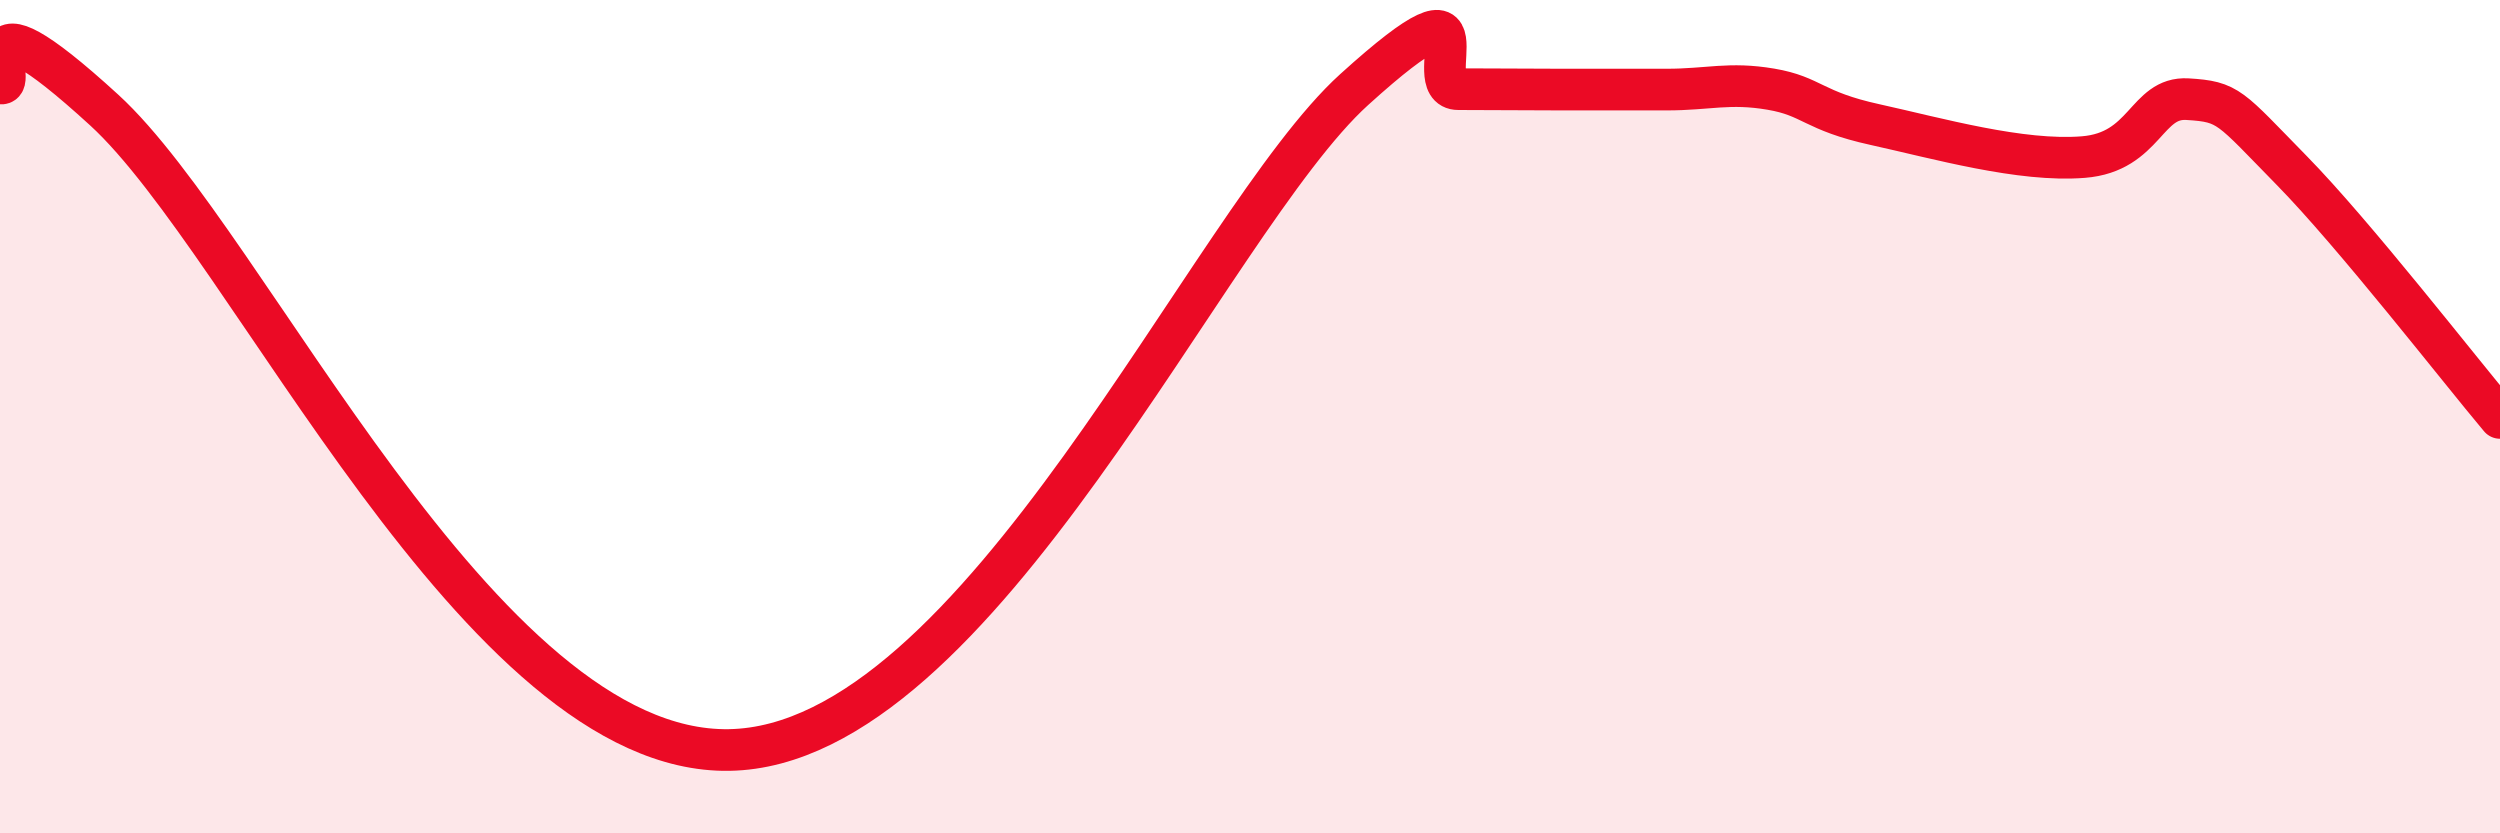
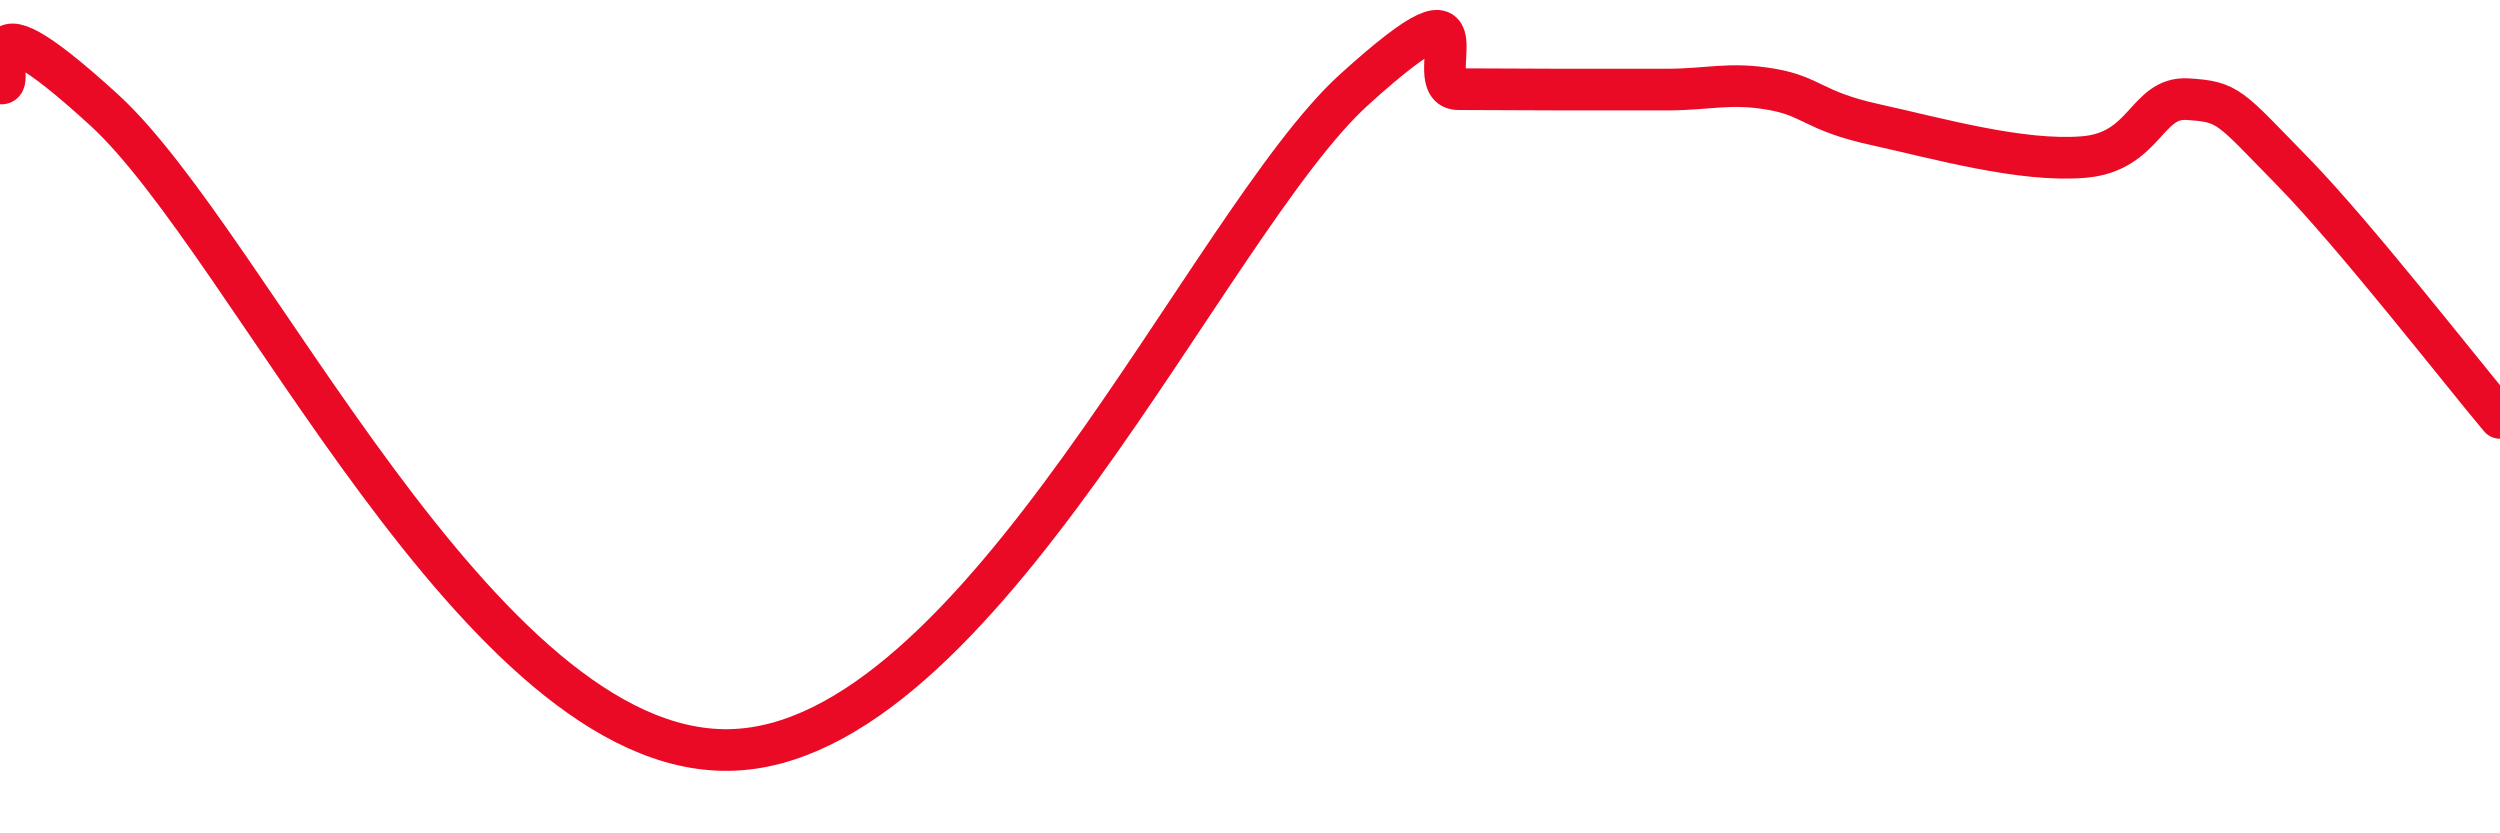
<svg xmlns="http://www.w3.org/2000/svg" width="60" height="20" viewBox="0 0 60 20">
-   <path d="M 0,2 C 0.5,2.13 -1,-0.56 2.5,2.64 C 6,5.84 11.5,18.1 17.5,18 C 23.5,17.9 29,5.32 32.5,2.15 C 36,-1.02 34,2.14 35,2.14 C 36,2.14 36.5,2.15 37.5,2.15 C 38.5,2.15 39,2.15 40,2.15 C 41,2.15 41.5,1.97 42.5,2.14 C 43.5,2.31 43.5,2.66 45,2.99 C 46.5,3.32 48.5,3.89 50,3.77 C 51.5,3.65 51.5,2.32 52.5,2.38 C 53.5,2.44 53.5,2.56 55,4.09 C 56.5,5.62 59,8.84 60,10.03L60 20L0 20Z" fill="#EB0A25" opacity="0.1" stroke-linecap="round" stroke-linejoin="round" />
  <path d="M 0,2 C 0.5,2.13 -1,-0.56 2.5,2.64 C 6,5.84 11.5,18.1 17.5,18 C 23.5,17.9 29,5.32 32.5,2.15 C 36,-1.02 34,2.14 35,2.14 C 36,2.14 36.5,2.15 37.5,2.15 C 38.5,2.15 39,2.15 40,2.15 C 41,2.15 41.5,1.97 42.5,2.14 C 43.5,2.31 43.5,2.66 45,2.99 C 46.5,3.32 48.5,3.89 50,3.77 C 51.5,3.65 51.5,2.32 52.5,2.38 C 53.5,2.44 53.5,2.56 55,4.09 C 56.5,5.62 59,8.84 60,10.03" stroke="#EB0A25" stroke-width="1" fill="none" stroke-linecap="round" stroke-linejoin="round" />
</svg>